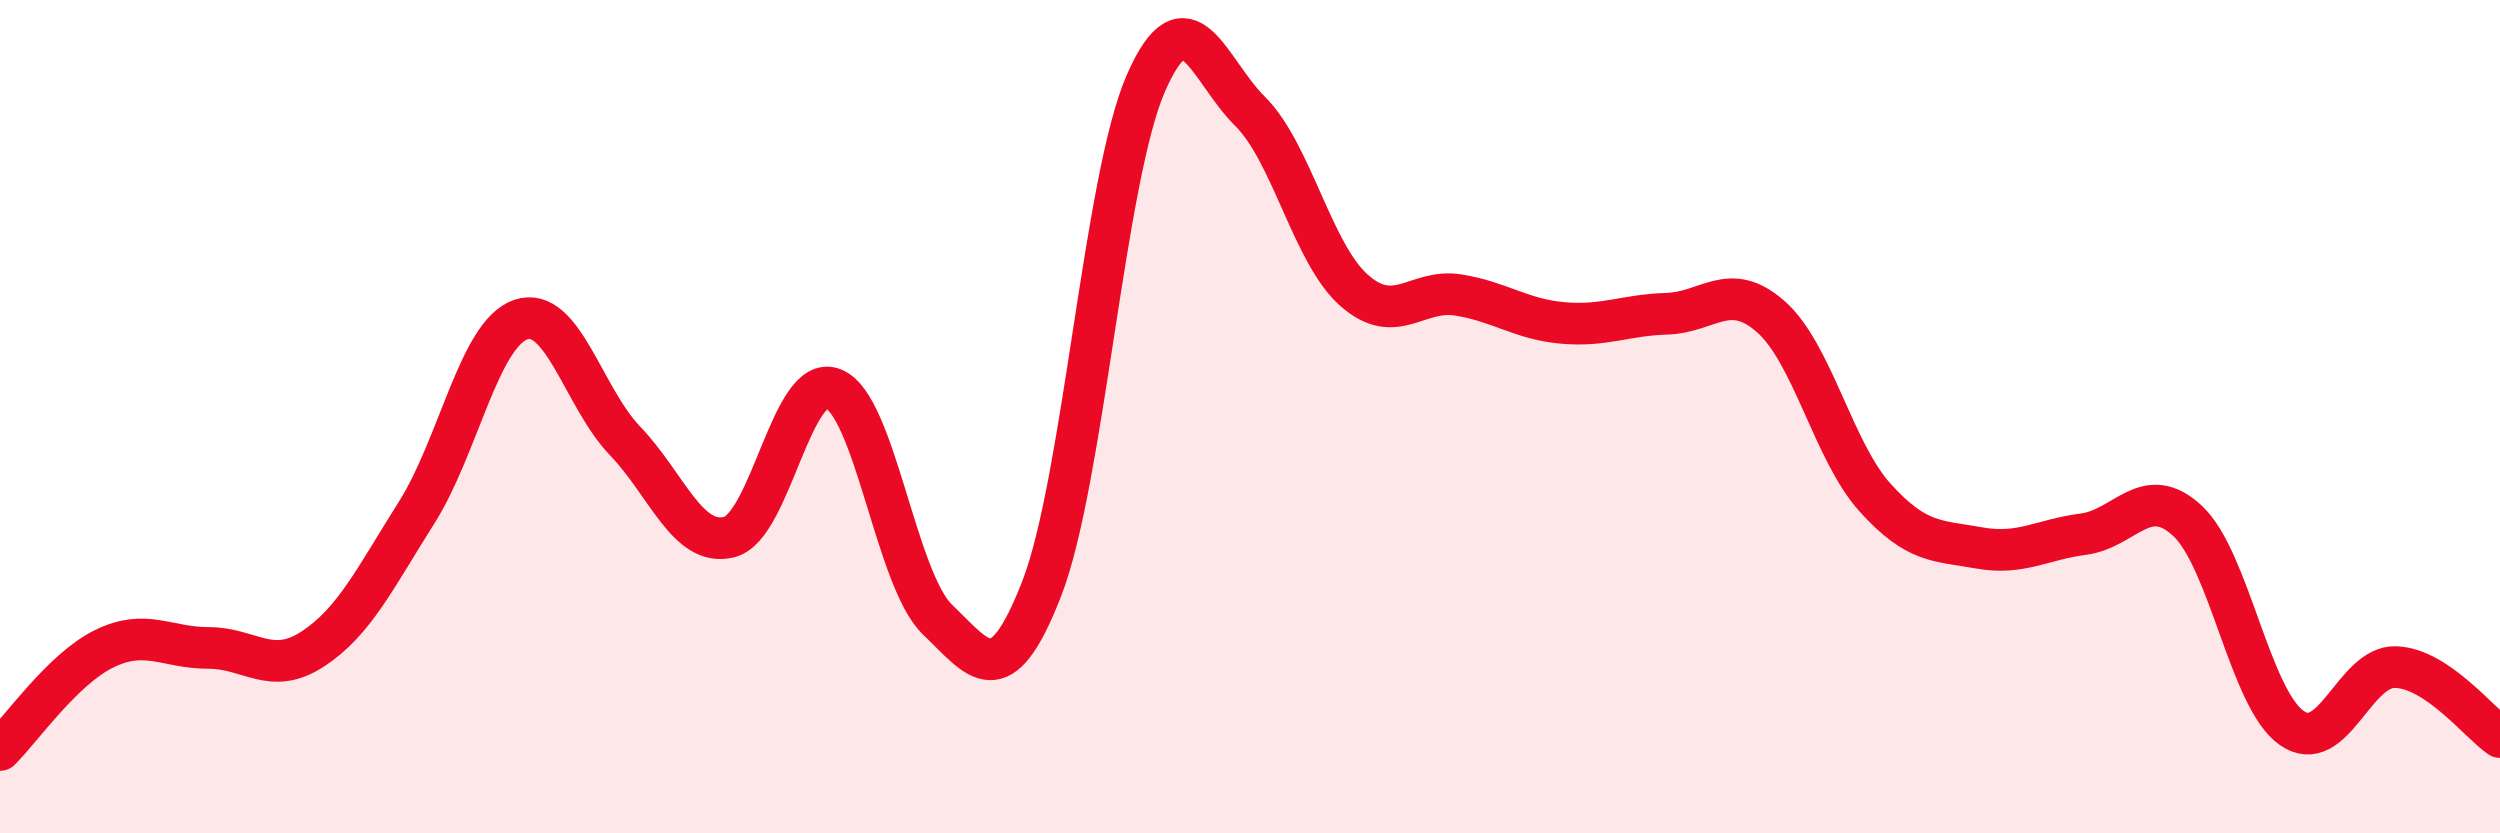
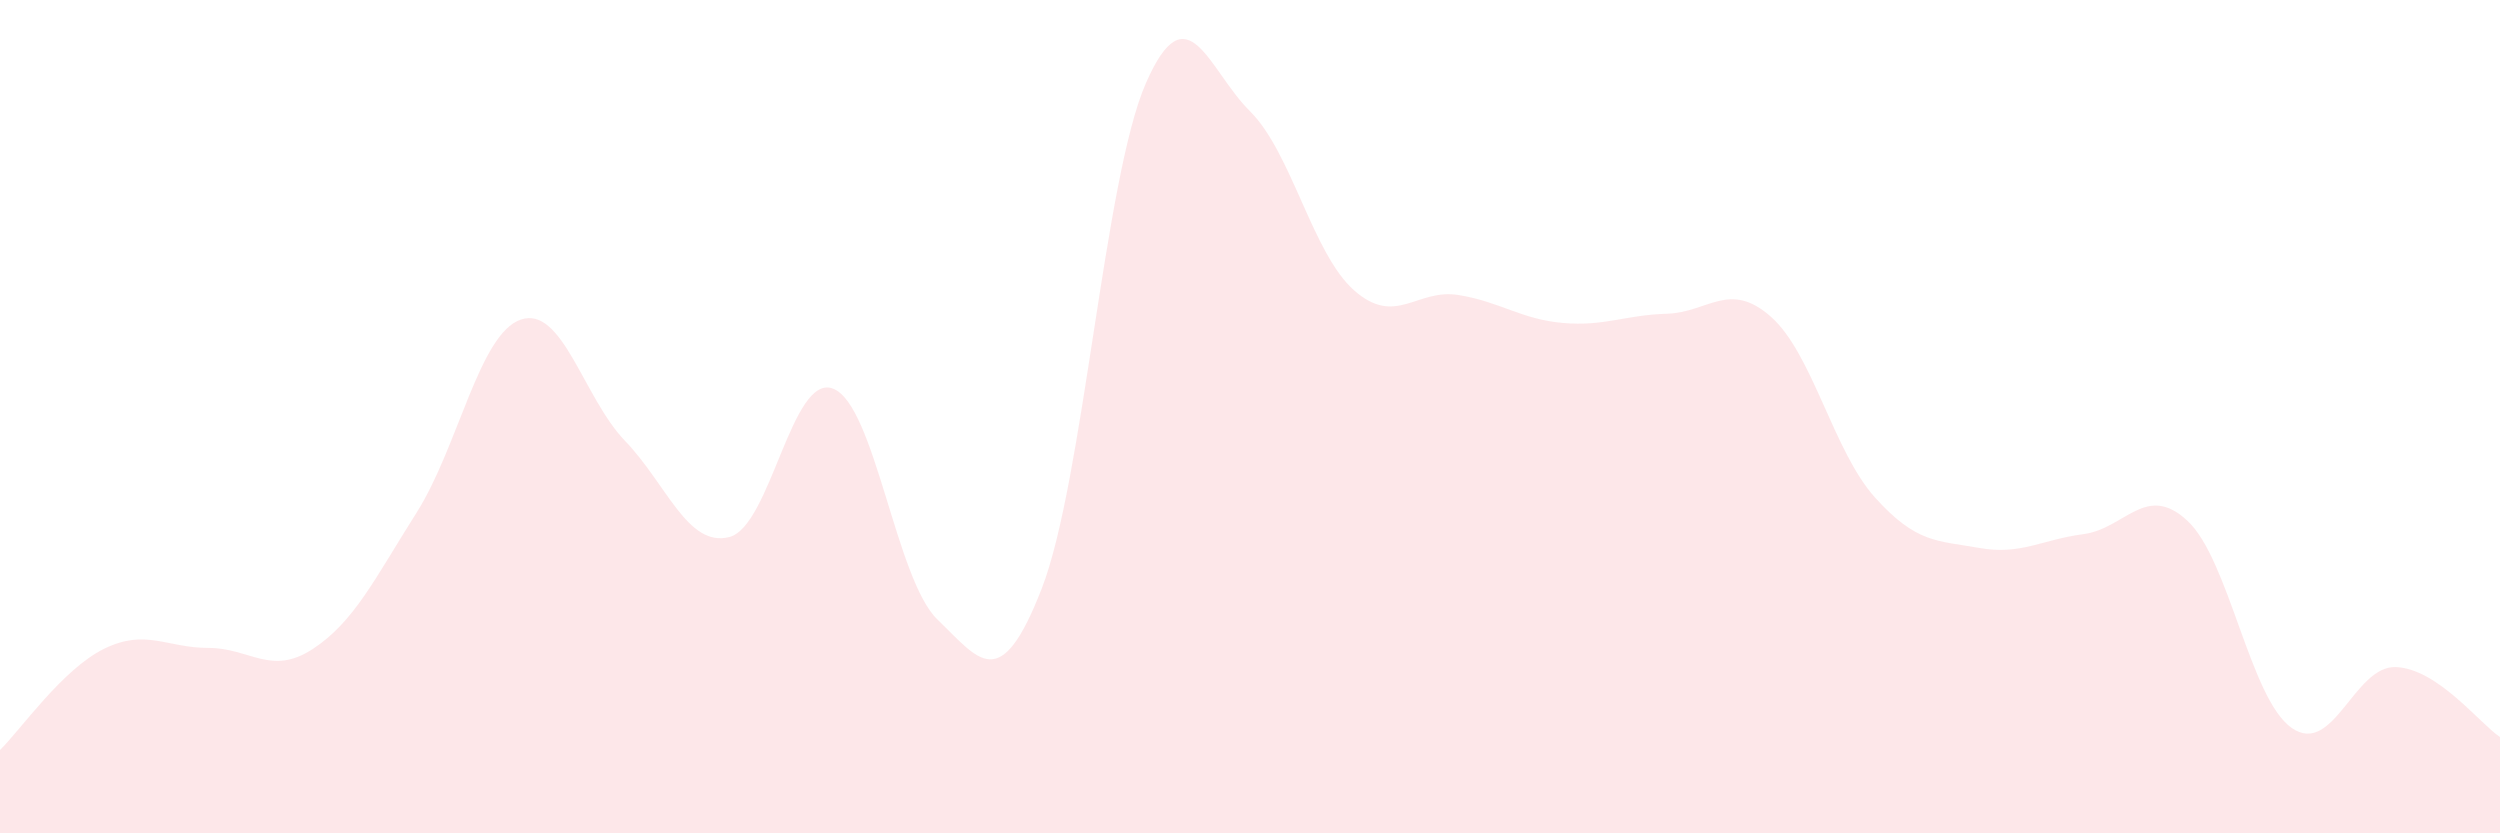
<svg xmlns="http://www.w3.org/2000/svg" width="60" height="20" viewBox="0 0 60 20">
  <path d="M 0,18 C 0.5,17.51 1.5,16.06 2.5,15.57 C 3.5,15.08 4,15.55 5,15.55 C 6,15.55 6.5,16.23 7.5,15.58 C 8.5,14.93 9,13.88 10,12.3 C 11,10.72 11.5,8.01 12.5,7.67 C 13.5,7.33 14,9.54 15,10.58 C 16,11.62 16.5,13.14 17.5,12.89 C 18.5,12.64 19,8.93 20,9.33 C 21,9.73 21.5,13.91 22.5,14.87 C 23.5,15.83 24,16.7 25,14.13 C 26,11.56 26.5,4.29 27.5,2 C 28.5,-0.29 29,1.68 30,2.67 C 31,3.66 31.5,6.09 32.5,6.97 C 33.5,7.85 34,6.92 35,7.08 C 36,7.24 36.5,7.66 37.5,7.75 C 38.5,7.84 39,7.56 40,7.53 C 41,7.5 41.5,6.72 42.5,7.6 C 43.5,8.48 44,10.83 45,11.94 C 46,13.05 46.5,12.97 47.5,13.15 C 48.5,13.33 49,12.95 50,12.82 C 51,12.69 51.5,11.57 52.5,12.5 C 53.5,13.43 54,16.77 55,17.47 C 56,18.17 56.5,15.97 57.5,16.01 C 58.5,16.05 59.5,17.35 60,17.69L60 20L0 20Z" fill="#EB0A25" opacity="0.1" stroke-linecap="round" stroke-linejoin="round" />
-   <path d="M 0,18 C 0.5,17.51 1.5,16.06 2.5,15.57 C 3.5,15.08 4,15.55 5,15.55 C 6,15.55 6.5,16.23 7.5,15.58 C 8.5,14.93 9,13.88 10,12.3 C 11,10.72 11.5,8.01 12.5,7.67 C 13.5,7.33 14,9.54 15,10.58 C 16,11.62 16.5,13.14 17.5,12.89 C 18.5,12.64 19,8.93 20,9.33 C 21,9.73 21.5,13.91 22.5,14.87 C 23.5,15.83 24,16.7 25,14.13 C 26,11.56 26.5,4.29 27.5,2 C 28.5,-0.29 29,1.68 30,2.67 C 31,3.66 31.5,6.09 32.5,6.97 C 33.5,7.85 34,6.92 35,7.08 C 36,7.24 36.5,7.66 37.5,7.75 C 38.5,7.84 39,7.56 40,7.53 C 41,7.5 41.5,6.72 42.5,7.6 C 43.5,8.48 44,10.83 45,11.94 C 46,13.05 46.5,12.97 47.5,13.15 C 48.5,13.33 49,12.95 50,12.82 C 51,12.69 51.5,11.57 52.5,12.5 C 53.5,13.43 54,16.77 55,17.47 C 56,18.17 56.5,15.97 57.5,16.01 C 58.5,16.05 59.5,17.35 60,17.69" stroke="#EB0A25" stroke-width="1" fill="none" stroke-linecap="round" stroke-linejoin="round" />
</svg>